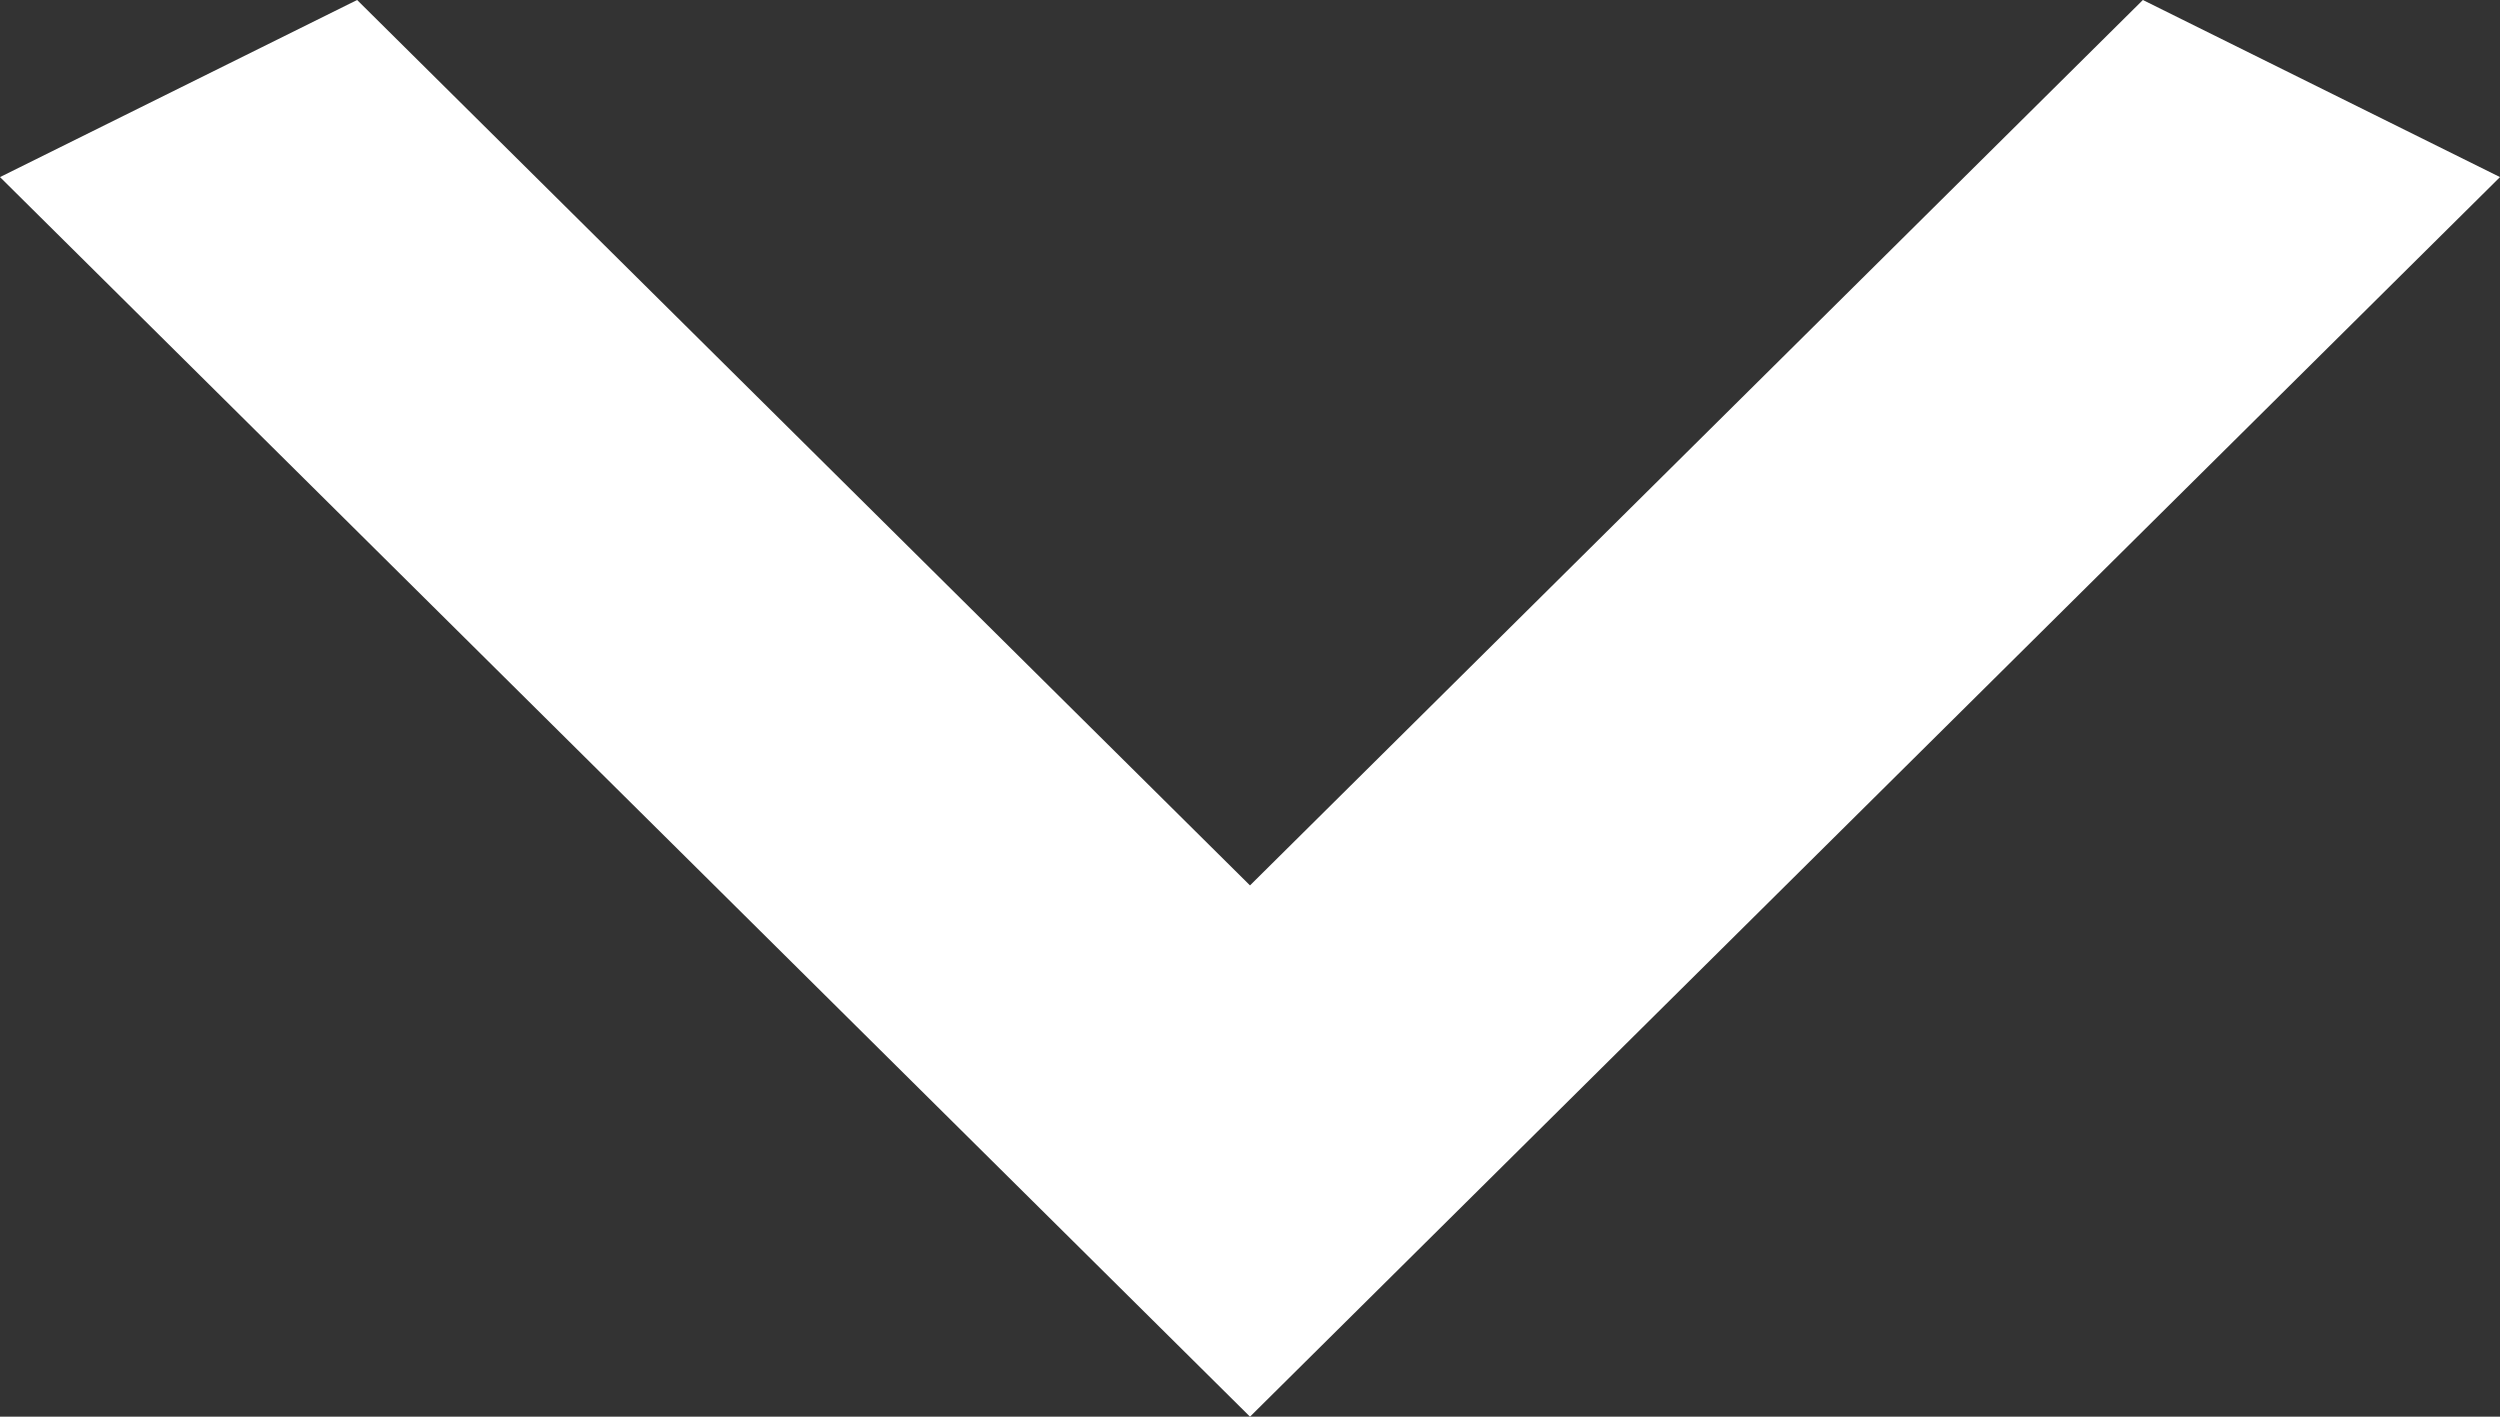
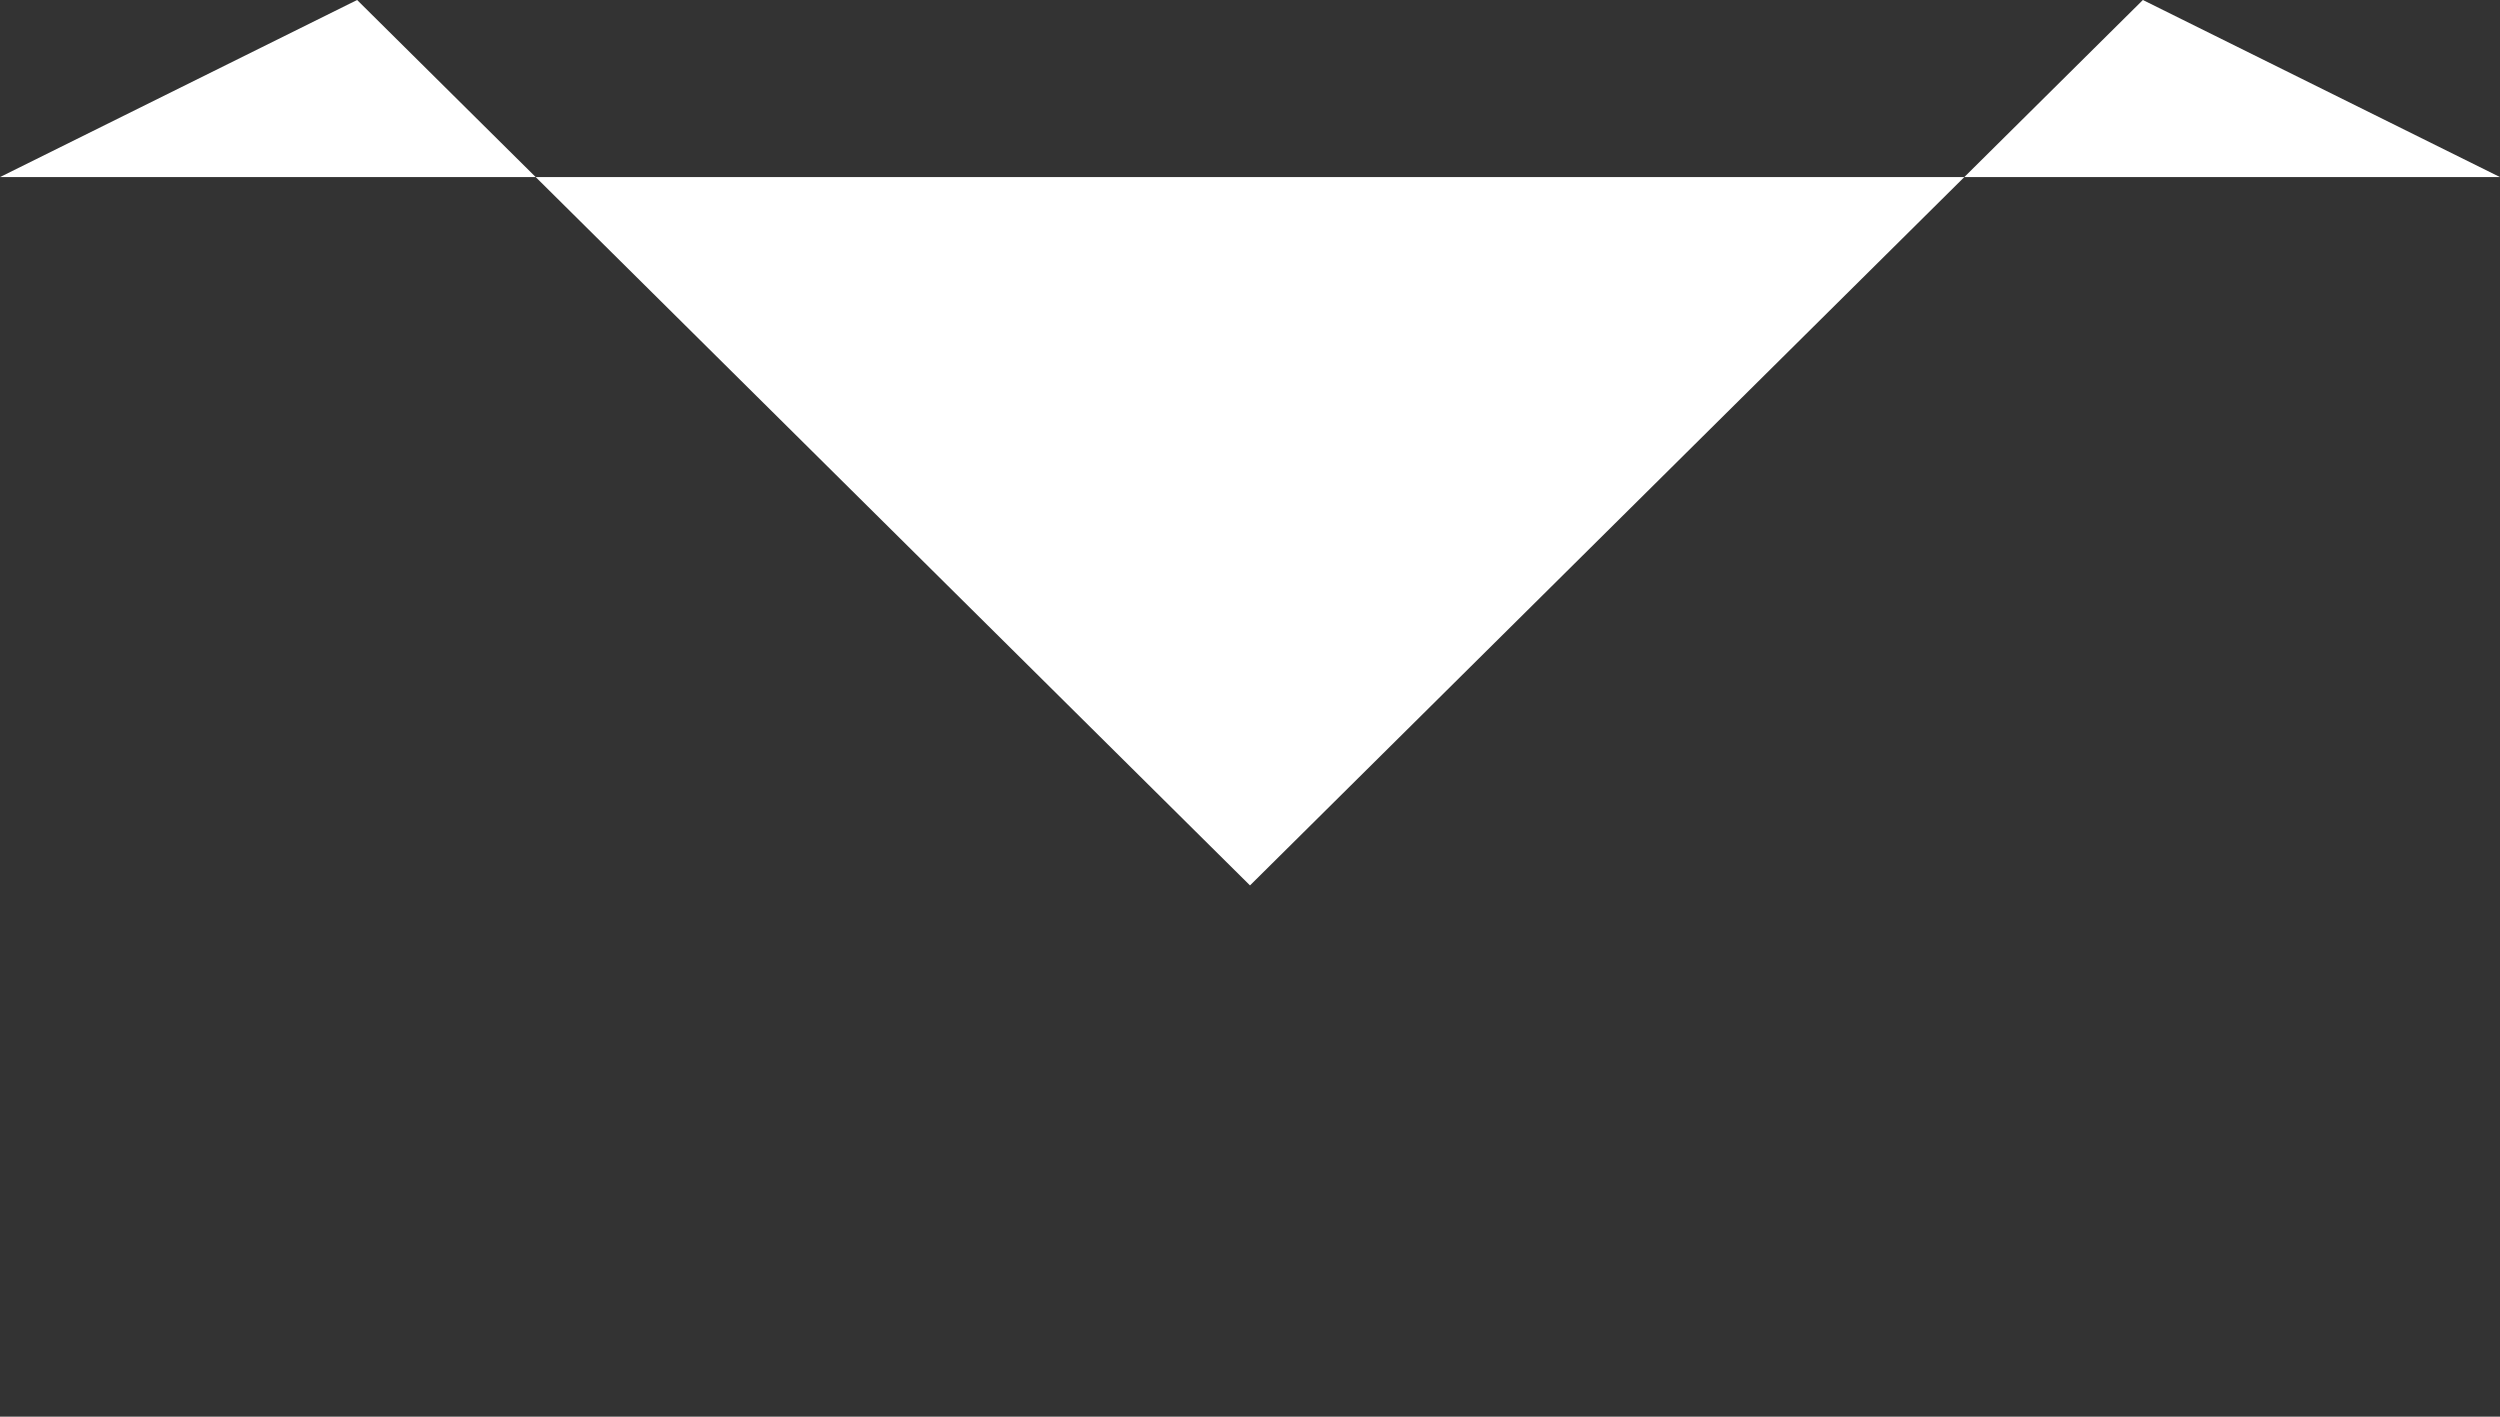
<svg xmlns="http://www.w3.org/2000/svg" width="60" height="34" viewBox="0 0 60 34" fill="none">
  <rect x="0" y="0" width="60" height="34" fill="#333333" stroke="none" />
-   <path d="M8.571 3.44003e-06L30 21.25L51.429 1.56668e-06L60 4.25L30 34L-1.30041e-06 4.25L8.571 3.44003e-06Z" fill="white" />
+   <path d="M8.571 3.44003e-06L30 21.25L51.429 1.56668e-06L60 4.25L-1.30041e-06 4.25L8.571 3.44003e-06Z" fill="white" />
</svg>